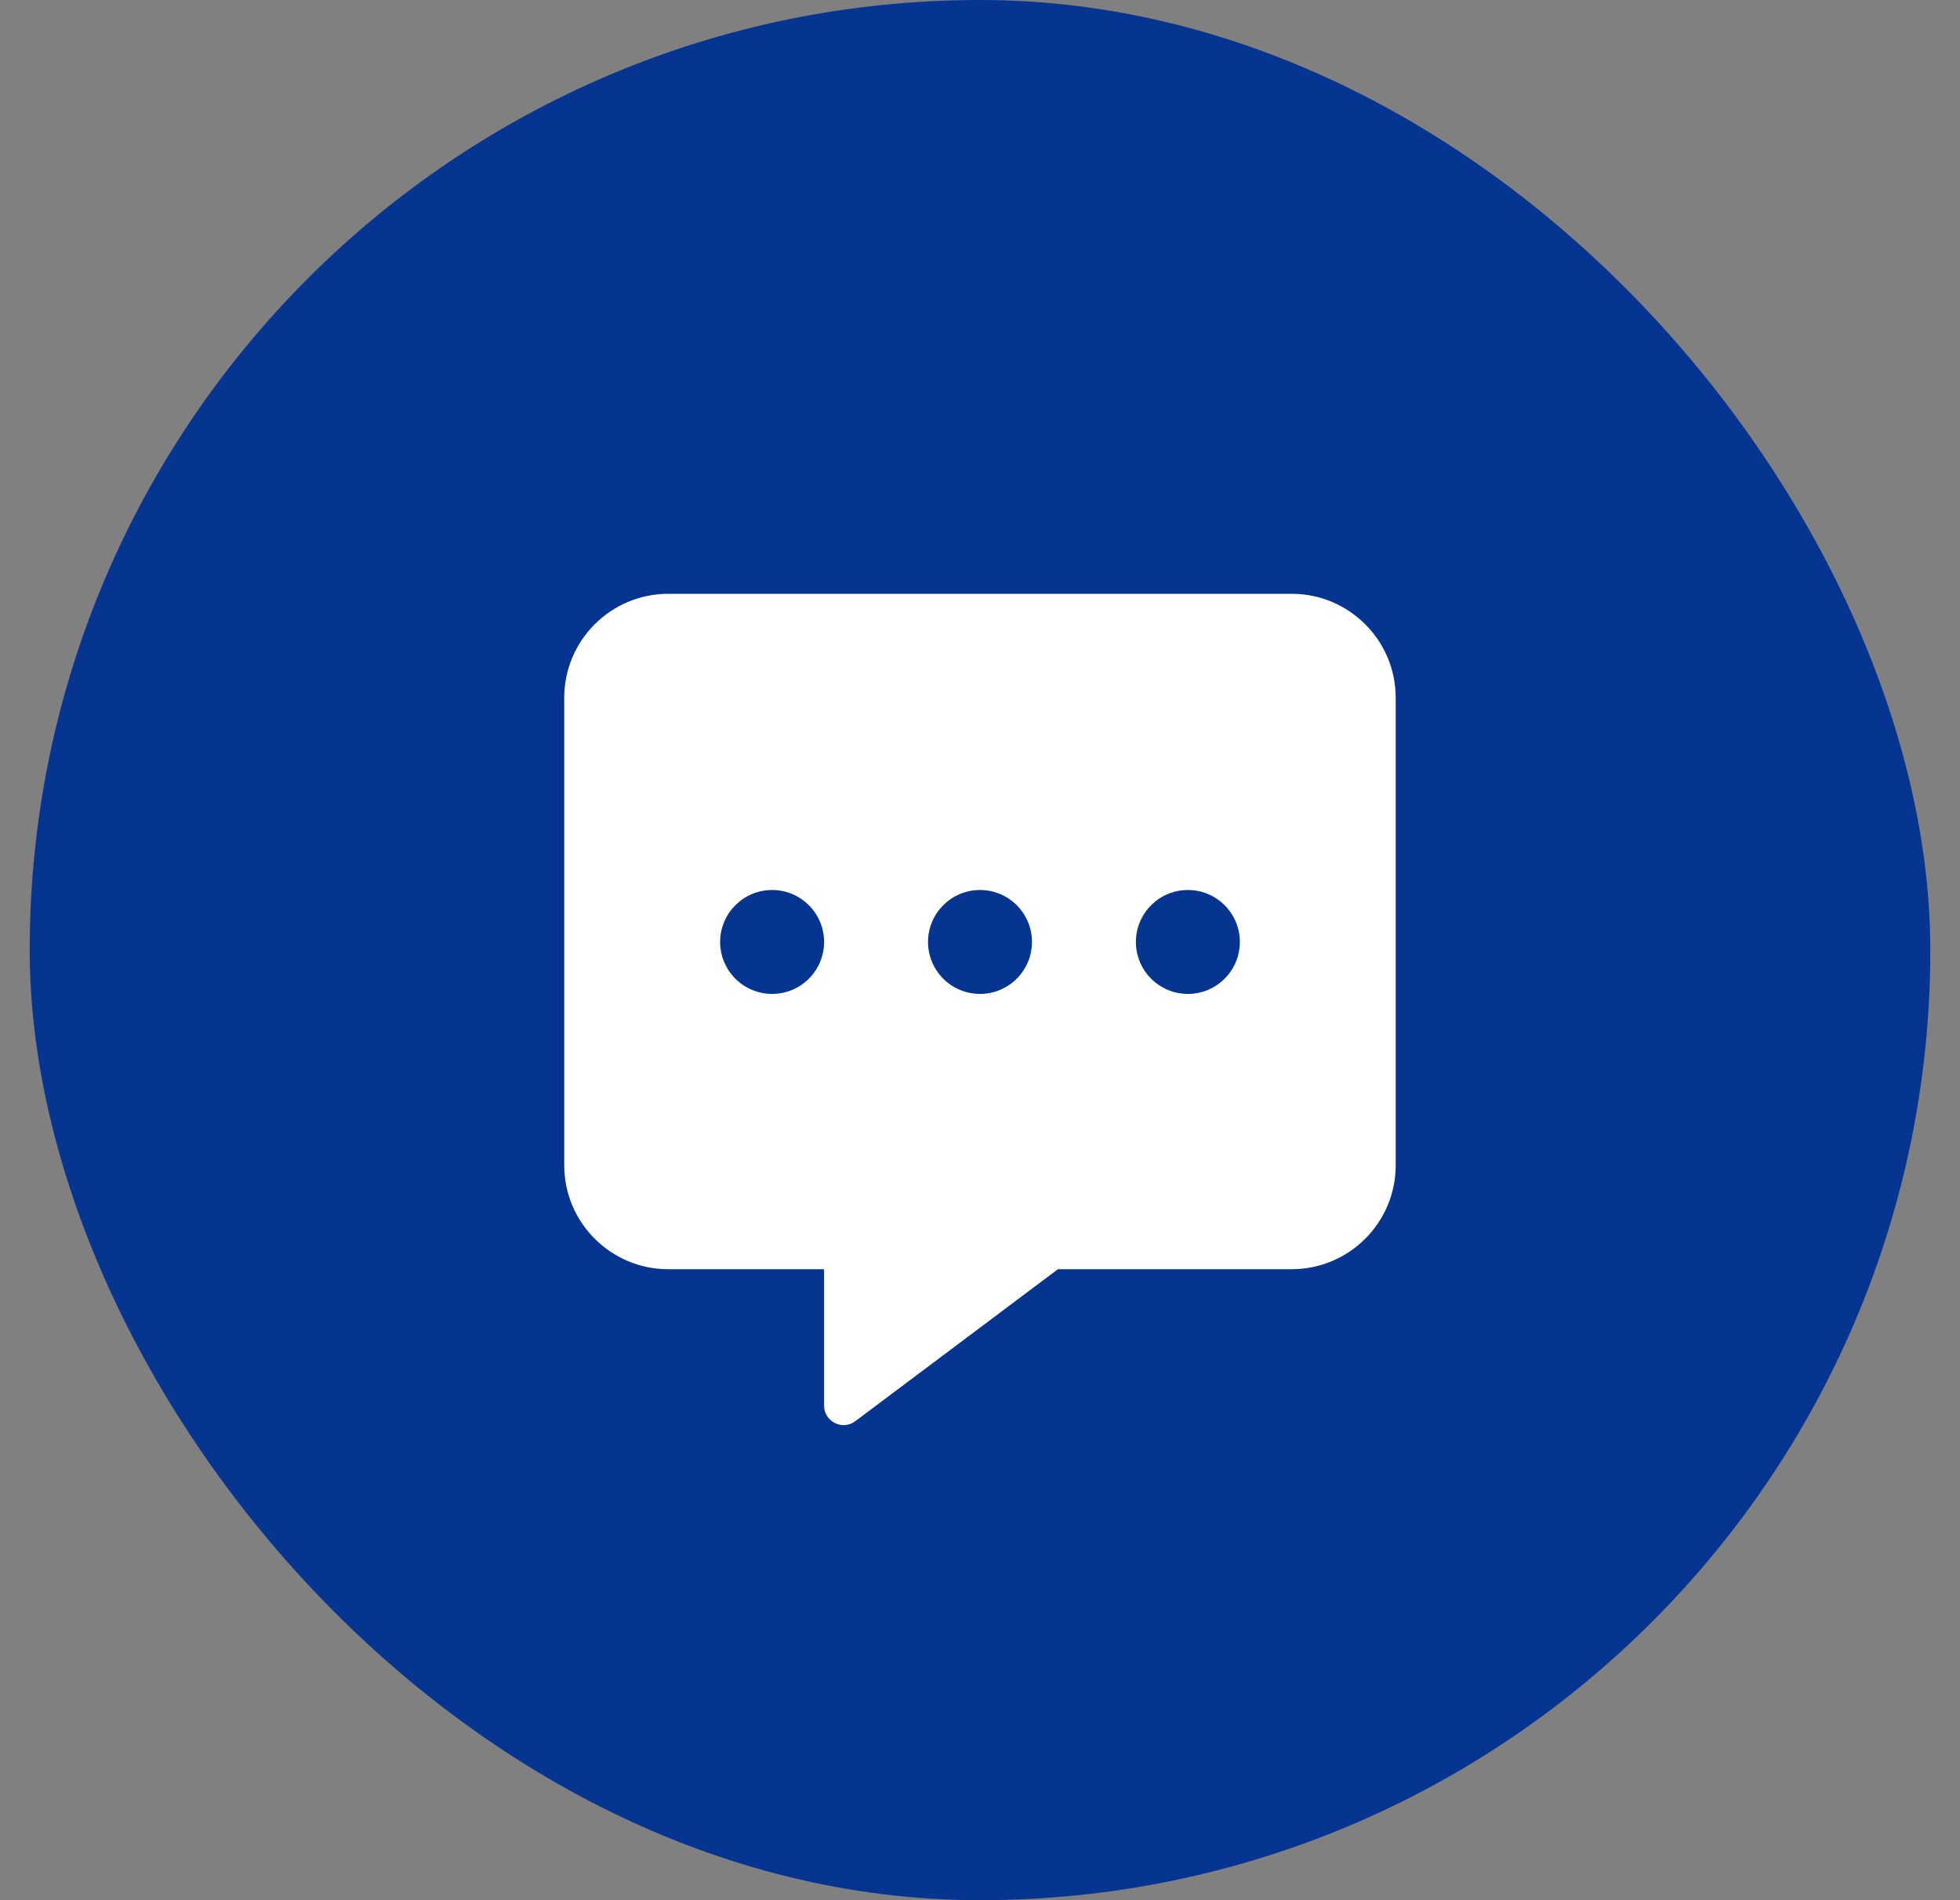
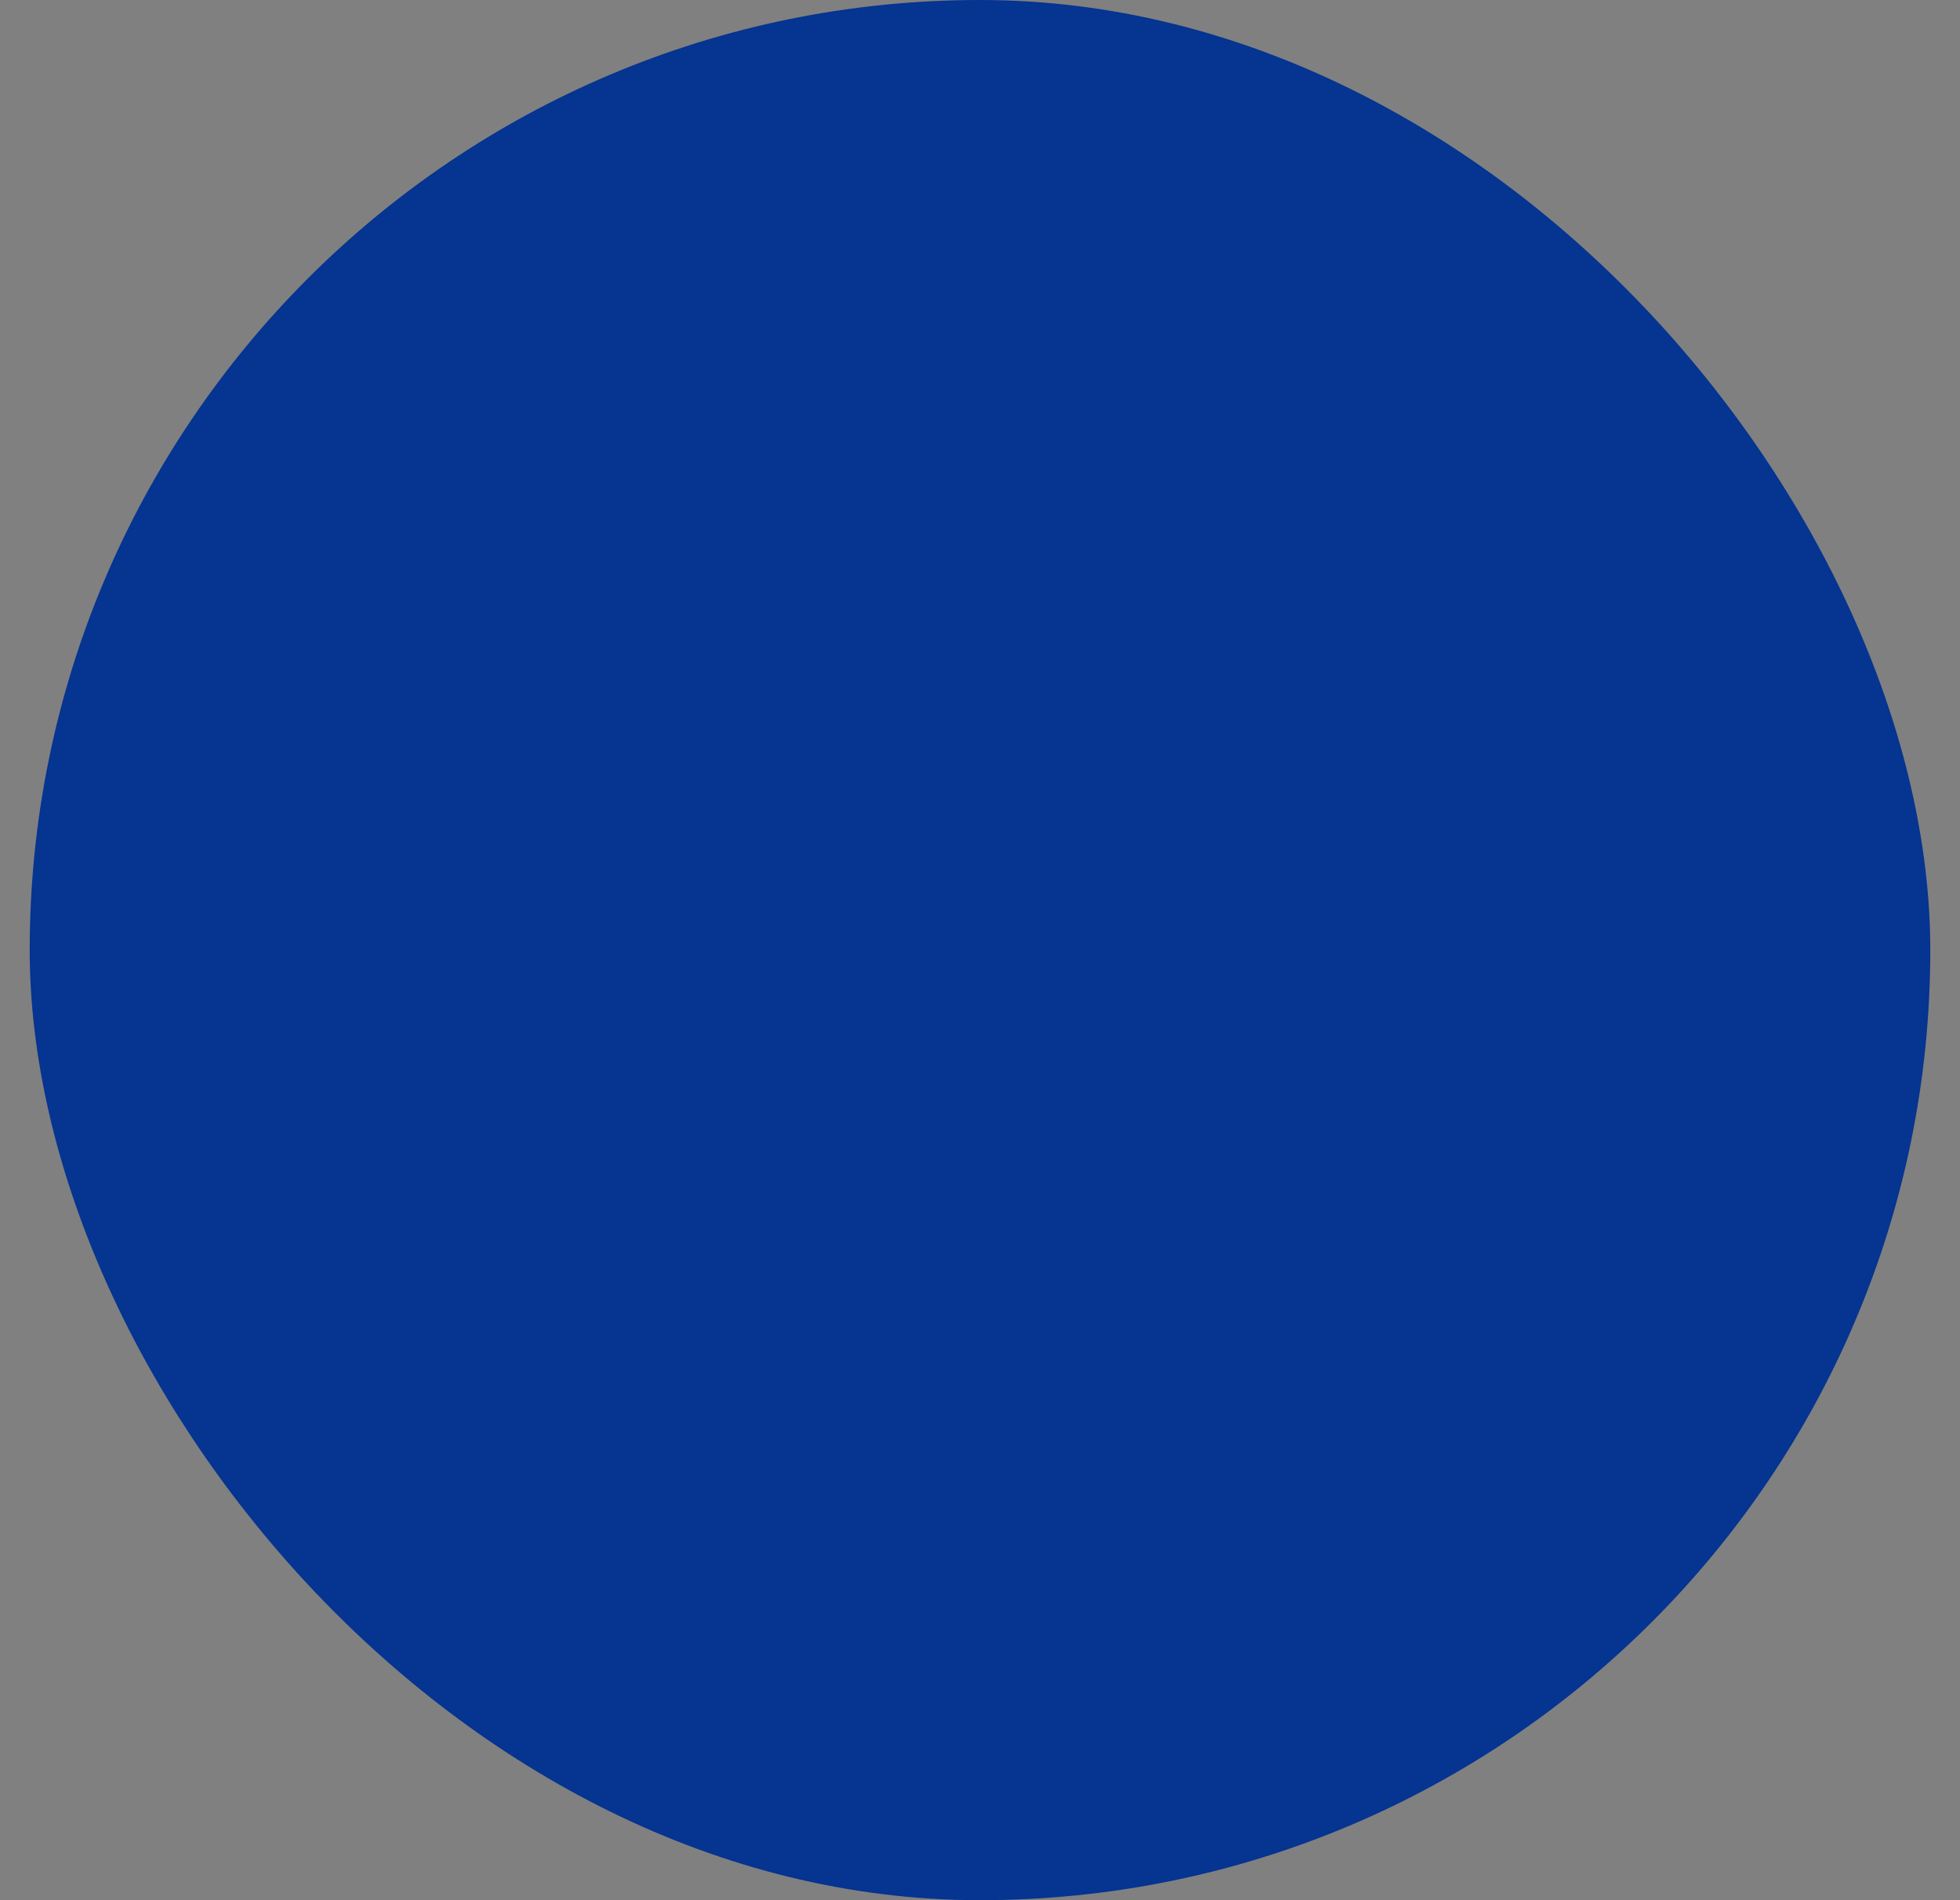
<svg xmlns="http://www.w3.org/2000/svg" width="33" height="32" viewBox="0 0 33 32" fill="none">
  <rect x="0" y="0" width="33" height="32" fill="#808080" stroke="none" />
  <rect x=".5" width="32" height="32" rx="16" fill="#053491" />
  <g clip-path="url(#a)">
-     <path fill-rule="evenodd" clip-rule="evenodd" d="M11.25 10h10.499c.965 0 1.75.785 1.75 1.75v7.874c0 .965-.785 1.75-1.75 1.75h-3.937l-3.415 2.562c-.216.159-.522.003-.522-.265v-2.297h-2.625c-.965 0-1.75-.785-1.75-1.75v-7.874c0-.965.785-1.75 1.75-1.75Zm1.75 6.738c.483 0 .875-.392.875-.875 0-.483-.392-.875-.875-.875-.483 0-.875.392-.875.875 0 .483.392.875.875.875Zm4.375-.875c0 .483-.392.875-.875.875-.483 0-.875-.392-.875-.875 0-.483.392-.875.875-.875.483 0 .875.392.875.875Zm3.5 0c0 .483-.392.875-.875.875-.483 0-.875-.392-.875-.875 0-.483.392-.875.875-.875.483 0 .875.392.875.875Z" fill="#fff" />
-   </g>
+     </g>
  <defs>
    <clipPath id="a">
-       <path fill="#fff" d="M9.5 10h14v14h-14z" />
-     </clipPath>
+       </clipPath>
  </defs>
</svg>